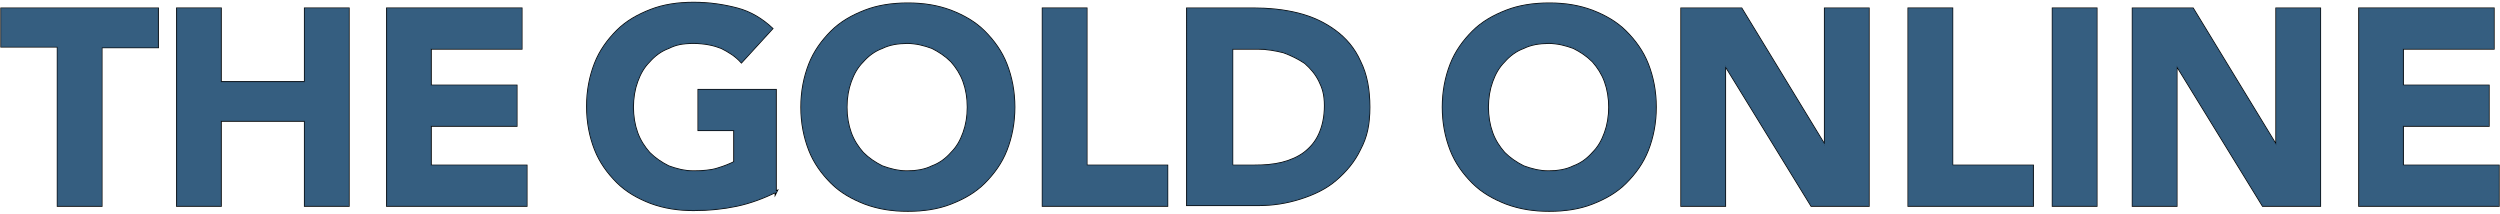
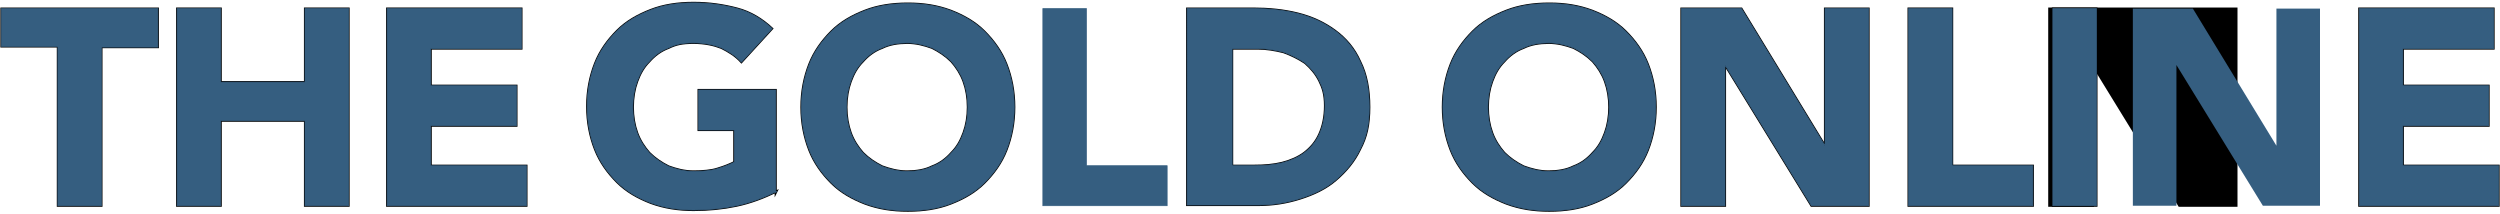
<svg xmlns="http://www.w3.org/2000/svg" id="_レイヤー_1" data-name="レイヤー_1" version="1.1" viewBox="0 0 350 30">
  <defs>
    <style>
      .st0 {
        stroke: #000;
        stroke-miterlimit: 10;
        stroke-width: .3px;
      }

      .st1 {
        fill: #355e80;
      }

      .st2 {
        fill: none;
        stroke: #355e80;
        stroke-width: .1px;
      }
    </style>
  </defs>
  <g>
    <g>
      <path class="st0" d="M202,15c0-2.2.4-4.2,1.1-6,.7-1.8,1.8-3.3,3.1-4.6,1.3-1.3,2.9-2.2,4.7-2.9,1.8-.7,3.8-1,6-1s4.1.3,6,1c1.8.7,3.4,1.6,4.7,2.9,1.3,1.3,2.4,2.8,3.1,4.6.7,1.8,1.1,3.8,1.1,6s-.4,4.2-1.1,6c-.7,1.8-1.8,3.3-3.1,4.6-1.3,1.3-2.9,2.2-4.7,2.9-1.8.7-3.8,1-6,1s-4.1-.3-6-1c-1.8-.7-3.4-1.6-4.7-2.9-1.3-1.3-2.4-2.8-3.1-4.6-.7-1.8-1.1-3.8-1.1-6ZM208.3,15c0,1.3.2,2.5.6,3.6.4,1.1,1,2,1.7,2.8.8.8,1.7,1.4,2.7,1.9,1.1.4,2.2.7,3.5.7s2.5-.2,3.5-.7c1.1-.4,2-1.1,2.7-1.9.8-.8,1.3-1.7,1.7-2.8.4-1.1.6-2.3.6-3.6s-.2-2.5-.6-3.6c-.4-1.1-1-2-1.7-2.8-.8-.8-1.7-1.4-2.7-1.9-1.1-.4-2.2-.7-3.5-.7s-2.5.2-3.5.7c-1.1.4-2,1.1-2.7,1.9-.8.8-1.3,1.7-1.7,2.8-.4,1.1-.6,2.3-.6,3.6Z" />
      <path class="st0" d="M235.5,1.2h8.3l11.7,19.2h0V1.2h6.1v27.6h-8l-12.1-19.7h0v19.7h-6.1V1.2Z" />
      <path class="st0" d="M267.2,1.2h6.1v22h11.3v5.6h-17.4V1.2Z" />
      <path class="st0" d="M287.4,1.2h6.1v27.6h-6.1V1.2Z" />
-       <path class="st0" d="M298.7,1.2h8.3l11.7,19.2h0V1.2h6.1v27.6h-8l-12.1-19.7h0v19.7h-6.1V1.2Z" />
+       <path class="st0" d="M298.7,1.2h8.3h0V1.2h6.1v27.6h-8l-12.1-19.7h0v19.7h-6.1V1.2Z" />
      <path class="st0" d="M330.3,1.2h18.8v5.6h-12.7v5.2h12v5.6h-12v5.6h13.4v5.6h-19.5V1.2Z" />
    </g>
    <g>
      <path class="st0" d="M108.7,26.8c-1.8.9-3.7,1.6-5.6,2s-3.9.6-6,.6-4.1-.3-6-1c-1.8-.7-3.4-1.6-4.7-2.9-1.3-1.3-2.4-2.8-3.1-4.6-.7-1.8-1.1-3.8-1.1-6s.4-4.2,1.1-6c.7-1.8,1.8-3.3,3.1-4.6,1.3-1.3,2.9-2.2,4.7-2.9,1.8-.7,3.8-1,6-1s4.2.3,6.1.8c1.9.5,3.5,1.5,4.9,2.8l-4.3,4.7c-.8-.9-1.8-1.5-2.8-2-1-.4-2.3-.7-3.9-.7s-2.5.2-3.5.7c-1.1.4-2,1.1-2.7,1.9-.8.8-1.3,1.7-1.7,2.8-.4,1.1-.6,2.3-.6,3.6s.2,2.5.6,3.6c.4,1.1,1,2,1.7,2.8.8.8,1.7,1.4,2.7,1.9,1.1.4,2.2.7,3.5.7s2.5-.1,3.4-.4c1-.3,1.7-.6,2.3-.9v-4.5h-5v-5.6h10.8v14.4Z" />
      <path class="st0" d="M112.2,15c0-2.2.4-4.2,1.1-6,.7-1.8,1.8-3.3,3.1-4.6,1.3-1.3,2.9-2.2,4.7-2.9,1.8-.7,3.8-1,6-1s4.1.3,6,1c1.8.7,3.4,1.6,4.7,2.9,1.3,1.3,2.4,2.8,3.1,4.6.7,1.8,1.1,3.8,1.1,6s-.4,4.2-1.1,6c-.7,1.8-1.8,3.3-3.1,4.6-1.3,1.3-2.9,2.2-4.7,2.9-1.8.7-3.8,1-6,1s-4.1-.3-6-1c-1.8-.7-3.4-1.6-4.7-2.9-1.3-1.3-2.4-2.8-3.1-4.6-.7-1.8-1.1-3.8-1.1-6ZM118.5,15c0,1.3.2,2.5.6,3.6.4,1.1,1,2,1.7,2.8.8.8,1.7,1.4,2.7,1.9,1.1.4,2.2.7,3.5.7s2.5-.2,3.5-.7c1.1-.4,2-1.1,2.7-1.9.8-.8,1.3-1.7,1.7-2.8.4-1.1.6-2.3.6-3.6s-.2-2.5-.6-3.6c-.4-1.1-1-2-1.7-2.8-.8-.8-1.7-1.4-2.7-1.9-1.1-.4-2.2-.7-3.5-.7s-2.5.2-3.5.7c-1.1.4-2,1.1-2.7,1.9-.8.8-1.3,1.7-1.7,2.8-.4,1.1-.6,2.3-.6,3.6Z" />
-       <path class="st0" d="M146,1.2h6.1v22h11.3v5.6h-17.4V1.2Z" />
      <path class="st0" d="M166.3,1.2h9.1c2.2,0,4.3.2,6.3.7,2,.5,3.7,1.3,5.2,2.4,1.5,1.1,2.7,2.5,3.5,4.3.9,1.8,1.3,3.9,1.3,6.4s-.4,4.2-1.3,5.9c-.8,1.7-2,3.1-3.4,4.3-1.4,1.2-3.1,2-5,2.6-1.9.6-3.8.9-5.9.9h-9.9V1.2ZM172.4,23.2h3.2c1.4,0,2.7-.1,3.9-.4,1.2-.3,2.3-.8,3.1-1.4.9-.7,1.6-1.5,2.1-2.6.5-1.1.8-2.4.8-4s-.3-2.5-.8-3.5c-.5-1-1.2-1.8-2-2.5-.9-.6-1.9-1.1-3-1.5-1.2-.3-2.4-.5-3.6-.5h-3.6v16.4Z" />
    </g>
    <g>
      <path class="st0" d="M8.1,6.5H.2V1.2h21.9v5.4h-7.9v22.2h-6.1V6.5Z" />
      <path class="st0" d="M24.8,1.2h6.1v10.3h11.8V1.2h6.1v27.6h-6.1v-11.9h-11.8v11.9h-6.1V1.2Z" />
      <path class="st0" d="M54.2,1.2h18.8v5.6h-12.7v5.2h12v5.6h-12v5.6h13.4v5.6h-19.5V1.2Z" />
    </g>
  </g>
  <g>
    <g>
      <path class="st2" d="M202,15c0-2.2.4-4.2,1.1-6,.7-1.8,1.8-3.3,3.1-4.6,1.3-1.3,2.9-2.2,4.7-2.9,1.8-.7,3.8-1,6-1s4.1.3,6,1c1.8.7,3.4,1.6,4.7,2.9,1.3,1.3,2.4,2.8,3.1,4.6.7,1.8,1.1,3.8,1.1,6s-.4,4.2-1.1,6c-.7,1.8-1.8,3.3-3.1,4.6-1.3,1.3-2.9,2.2-4.7,2.9-1.8.7-3.8,1-6,1s-4.1-.3-6-1c-1.8-.7-3.4-1.6-4.7-2.9-1.3-1.3-2.4-2.8-3.1-4.6-.7-1.8-1.1-3.8-1.1-6ZM208.3,15c0,1.3.2,2.5.6,3.6.4,1.1,1,2,1.7,2.8.8.8,1.7,1.4,2.7,1.9,1.1.4,2.2.7,3.5.7s2.5-.2,3.5-.7c1.1-.4,2-1.1,2.7-1.9.8-.8,1.3-1.7,1.7-2.8.4-1.1.6-2.3.6-3.6s-.2-2.5-.6-3.6c-.4-1.1-1-2-1.7-2.8-.8-.8-1.7-1.4-2.7-1.9-1.1-.4-2.2-.7-3.5-.7s-2.5.2-3.5.7c-1.1.4-2,1.1-2.7,1.9-.8.8-1.3,1.7-1.7,2.8-.4,1.1-.6,2.3-.6,3.6Z" />
      <path class="st2" d="M235.5,1.2h8.3l11.7,19.2h0V1.2h6.1v27.6h-8l-12.1-19.7h0v19.7h-6.1V1.2Z" />
      <path class="st2" d="M267.2,1.2h6.1v22h11.3v5.6h-17.4V1.2Z" />
      <path class="st2" d="M287.4,1.2h6.1v27.6h-6.1V1.2Z" />
-       <path class="st2" d="M298.7,1.2h8.3l11.7,19.2h0V1.2h6.1v27.6h-8l-12.1-19.7h0v19.7h-6.1V1.2Z" />
      <path class="st2" d="M330.3,1.2h18.8v5.6h-12.7v5.2h12v5.6h-12v5.6h13.4v5.6h-19.5V1.2Z" />
    </g>
    <g>
      <path class="st2" d="M108.7,26.8c-1.8.9-3.7,1.6-5.6,2s-3.9.6-6,.6-4.1-.3-6-1c-1.8-.7-3.4-1.6-4.7-2.9-1.3-1.3-2.4-2.8-3.1-4.6-.7-1.8-1.1-3.8-1.1-6s.4-4.2,1.1-6c.7-1.8,1.8-3.3,3.1-4.6,1.3-1.3,2.9-2.2,4.7-2.9,1.8-.7,3.8-1,6-1s4.2.3,6.1.8c1.9.5,3.5,1.5,4.9,2.8l-4.3,4.7c-.8-.9-1.8-1.5-2.8-2-1-.4-2.3-.7-3.9-.7s-2.5.2-3.5.7c-1.1.4-2,1.1-2.7,1.9-.8.8-1.3,1.7-1.7,2.8-.4,1.1-.6,2.3-.6,3.6s.2,2.5.6,3.6c.4,1.1,1,2,1.7,2.8.8.8,1.7,1.4,2.7,1.9,1.1.4,2.2.7,3.5.7s2.5-.1,3.4-.4c1-.3,1.7-.6,2.3-.9v-4.5h-5v-5.6h10.8v14.4Z" />
      <path class="st2" d="M112.2,15c0-2.2.4-4.2,1.1-6,.7-1.8,1.8-3.3,3.1-4.6,1.3-1.3,2.9-2.2,4.7-2.9,1.8-.7,3.8-1,6-1s4.1.3,6,1c1.8.7,3.4,1.6,4.7,2.9,1.3,1.3,2.4,2.8,3.1,4.6.7,1.8,1.1,3.8,1.1,6s-.4,4.2-1.1,6c-.7,1.8-1.8,3.3-3.1,4.6-1.3,1.3-2.9,2.2-4.7,2.9-1.8.7-3.8,1-6,1s-4.1-.3-6-1c-1.8-.7-3.4-1.6-4.7-2.9-1.3-1.3-2.4-2.8-3.1-4.6-.7-1.8-1.1-3.8-1.1-6ZM118.5,15c0,1.3.2,2.5.6,3.6.4,1.1,1,2,1.7,2.8.8.8,1.7,1.4,2.7,1.9,1.1.4,2.2.7,3.5.7s2.5-.2,3.5-.7c1.1-.4,2-1.1,2.7-1.9.8-.8,1.3-1.7,1.7-2.8.4-1.1.6-2.3.6-3.6s-.2-2.5-.6-3.6c-.4-1.1-1-2-1.7-2.8-.8-.8-1.7-1.4-2.7-1.9-1.1-.4-2.2-.7-3.5-.7s-2.5.2-3.5.7c-1.1.4-2,1.1-2.7,1.9-.8.8-1.3,1.7-1.7,2.8-.4,1.1-.6,2.3-.6,3.6Z" />
      <path class="st2" d="M146,1.2h6.1v22h11.3v5.6h-17.4V1.2Z" />
      <path class="st2" d="M166.3,1.2h9.1c2.2,0,4.3.2,6.3.7,2,.5,3.7,1.3,5.2,2.4,1.5,1.1,2.7,2.5,3.5,4.3.9,1.8,1.3,3.9,1.3,6.4s-.4,4.2-1.3,5.9c-.8,1.7-2,3.1-3.4,4.3-1.4,1.2-3.1,2-5,2.6-1.9.6-3.8.9-5.9.9h-9.9V1.2ZM172.4,23.2h3.2c1.4,0,2.7-.1,3.9-.4,1.2-.3,2.3-.8,3.1-1.4.9-.7,1.6-1.5,2.1-2.6.5-1.1.8-2.4.8-4s-.3-2.5-.8-3.5c-.5-1-1.2-1.8-2-2.5-.9-.6-1.9-1.1-3-1.5-1.2-.3-2.4-.5-3.6-.5h-3.6v16.4Z" />
    </g>
    <g>
      <path class="st2" d="M8.1,6.5H.2V1.2h21.9v5.4h-7.9v22.2h-6.1V6.5Z" />
      <path class="st2" d="M24.8,1.2h6.1v10.3h11.8V1.2h6.1v27.6h-6.1v-11.9h-11.8v11.9h-6.1V1.2Z" />
      <path class="st2" d="M54.2,1.2h18.8v5.6h-12.7v5.2h12v5.6h-12v5.6h13.4v5.6h-19.5V1.2Z" />
    </g>
  </g>
  <g>
    <g>
      <path class="st1" d="M202,15c0-2.2.4-4.2,1.1-6,.7-1.8,1.8-3.3,3.1-4.6,1.3-1.3,2.9-2.2,4.7-2.9,1.8-.7,3.8-1,6-1s4.1.3,6,1c1.8.7,3.4,1.6,4.7,2.9,1.3,1.3,2.4,2.8,3.1,4.6.7,1.8,1.1,3.8,1.1,6s-.4,4.2-1.1,6c-.7,1.8-1.8,3.3-3.1,4.6-1.3,1.3-2.9,2.2-4.7,2.9-1.8.7-3.8,1-6,1s-4.1-.3-6-1c-1.8-.7-3.4-1.6-4.7-2.9-1.3-1.3-2.4-2.8-3.1-4.6-.7-1.8-1.1-3.8-1.1-6ZM208.3,15c0,1.3.2,2.5.6,3.6.4,1.1,1,2,1.7,2.8.8.8,1.7,1.4,2.7,1.9,1.1.4,2.2.7,3.5.7s2.5-.2,3.5-.7c1.1-.4,2-1.1,2.7-1.9.8-.8,1.3-1.7,1.7-2.8.4-1.1.6-2.3.6-3.6s-.2-2.5-.6-3.6c-.4-1.1-1-2-1.7-2.8-.8-.8-1.7-1.4-2.7-1.9-1.1-.4-2.2-.7-3.5-.7s-2.5.2-3.5.7c-1.1.4-2,1.1-2.7,1.9-.8.8-1.3,1.7-1.7,2.8-.4,1.1-.6,2.3-.6,3.6Z" />
      <path class="st1" d="M235.5,1.2h8.3l11.7,19.2h0V1.2h6.1v27.6h-8l-12.1-19.7h0v19.7h-6.1V1.2Z" />
      <path class="st1" d="M267.2,1.2h6.1v22h11.3v5.6h-17.4V1.2Z" />
      <path class="st1" d="M287.4,1.2h6.1v27.6h-6.1V1.2Z" />
      <path class="st1" d="M298.7,1.2h8.3l11.7,19.2h0V1.2h6.1v27.6h-8l-12.1-19.7h0v19.7h-6.1V1.2Z" />
      <path class="st1" d="M330.3,1.2h18.8v5.6h-12.7v5.2h12v5.6h-12v5.6h13.4v5.6h-19.5V1.2Z" />
    </g>
    <g>
      <path class="st1" d="M108.7,26.8c-1.8.9-3.7,1.6-5.6,2s-3.9.6-6,.6-4.1-.3-6-1c-1.8-.7-3.4-1.6-4.7-2.9-1.3-1.3-2.4-2.8-3.1-4.6-.7-1.8-1.1-3.8-1.1-6s.4-4.2,1.1-6c.7-1.8,1.8-3.3,3.1-4.6,1.3-1.3,2.9-2.2,4.7-2.9,1.8-.7,3.8-1,6-1s4.2.3,6.1.8c1.9.5,3.5,1.5,4.9,2.8l-4.3,4.7c-.8-.9-1.8-1.5-2.8-2-1-.4-2.3-.7-3.9-.7s-2.5.2-3.5.7c-1.1.4-2,1.1-2.7,1.9-.8.8-1.3,1.7-1.7,2.8-.4,1.1-.6,2.3-.6,3.6s.2,2.5.6,3.6c.4,1.1,1,2,1.7,2.8.8.8,1.7,1.4,2.7,1.9,1.1.4,2.2.7,3.5.7s2.5-.1,3.4-.4c1-.3,1.7-.6,2.3-.9v-4.5h-5v-5.6h10.8v14.4Z" />
      <path class="st1" d="M112.2,15c0-2.2.4-4.2,1.1-6,.7-1.8,1.8-3.3,3.1-4.6,1.3-1.3,2.9-2.2,4.7-2.9,1.8-.7,3.8-1,6-1s4.1.3,6,1c1.8.7,3.4,1.6,4.7,2.9,1.3,1.3,2.4,2.8,3.1,4.6.7,1.8,1.1,3.8,1.1,6s-.4,4.2-1.1,6c-.7,1.8-1.8,3.3-3.1,4.6-1.3,1.3-2.9,2.2-4.7,2.9-1.8.7-3.8,1-6,1s-4.1-.3-6-1c-1.8-.7-3.4-1.6-4.7-2.9-1.3-1.3-2.4-2.8-3.1-4.6-.7-1.8-1.1-3.8-1.1-6ZM118.5,15c0,1.3.2,2.5.6,3.6.4,1.1,1,2,1.7,2.8.8.8,1.7,1.4,2.7,1.9,1.1.4,2.2.7,3.5.7s2.5-.2,3.5-.7c1.1-.4,2-1.1,2.7-1.9.8-.8,1.3-1.7,1.7-2.8.4-1.1.6-2.3.6-3.6s-.2-2.5-.6-3.6c-.4-1.1-1-2-1.7-2.8-.8-.8-1.7-1.4-2.7-1.9-1.1-.4-2.2-.7-3.5-.7s-2.5.2-3.5.7c-1.1.4-2,1.1-2.7,1.9-.8.8-1.3,1.7-1.7,2.8-.4,1.1-.6,2.3-.6,3.6Z" />
      <path class="st1" d="M146,1.2h6.1v22h11.3v5.6h-17.4V1.2Z" />
      <path class="st1" d="M166.3,1.2h9.1c2.2,0,4.3.2,6.3.7,2,.5,3.7,1.3,5.2,2.4,1.5,1.1,2.7,2.5,3.5,4.3.9,1.8,1.3,3.9,1.3,6.4s-.4,4.2-1.3,5.9c-.8,1.7-2,3.1-3.4,4.3-1.4,1.2-3.1,2-5,2.6-1.9.6-3.8.9-5.9.9h-9.9V1.2ZM172.4,23.2h3.2c1.4,0,2.7-.1,3.9-.4,1.2-.3,2.3-.8,3.1-1.4.9-.7,1.6-1.5,2.1-2.6.5-1.1.8-2.4.8-4s-.3-2.5-.8-3.5c-.5-1-1.2-1.8-2-2.5-.9-.6-1.9-1.1-3-1.5-1.2-.3-2.4-.5-3.6-.5h-3.6v16.4Z" />
    </g>
    <g>
      <path class="st1" d="M8.1,6.5H.2V1.2h21.9v5.4h-7.9v22.2h-6.1V6.5Z" />
      <path class="st1" d="M24.8,1.2h6.1v10.3h11.8V1.2h6.1v27.6h-6.1v-11.9h-11.8v11.9h-6.1V1.2Z" />
      <path class="st1" d="M54.2,1.2h18.8v5.6h-12.7v5.2h12v5.6h-12v5.6h13.4v5.6h-19.5V1.2Z" />
    </g>
  </g>
</svg>